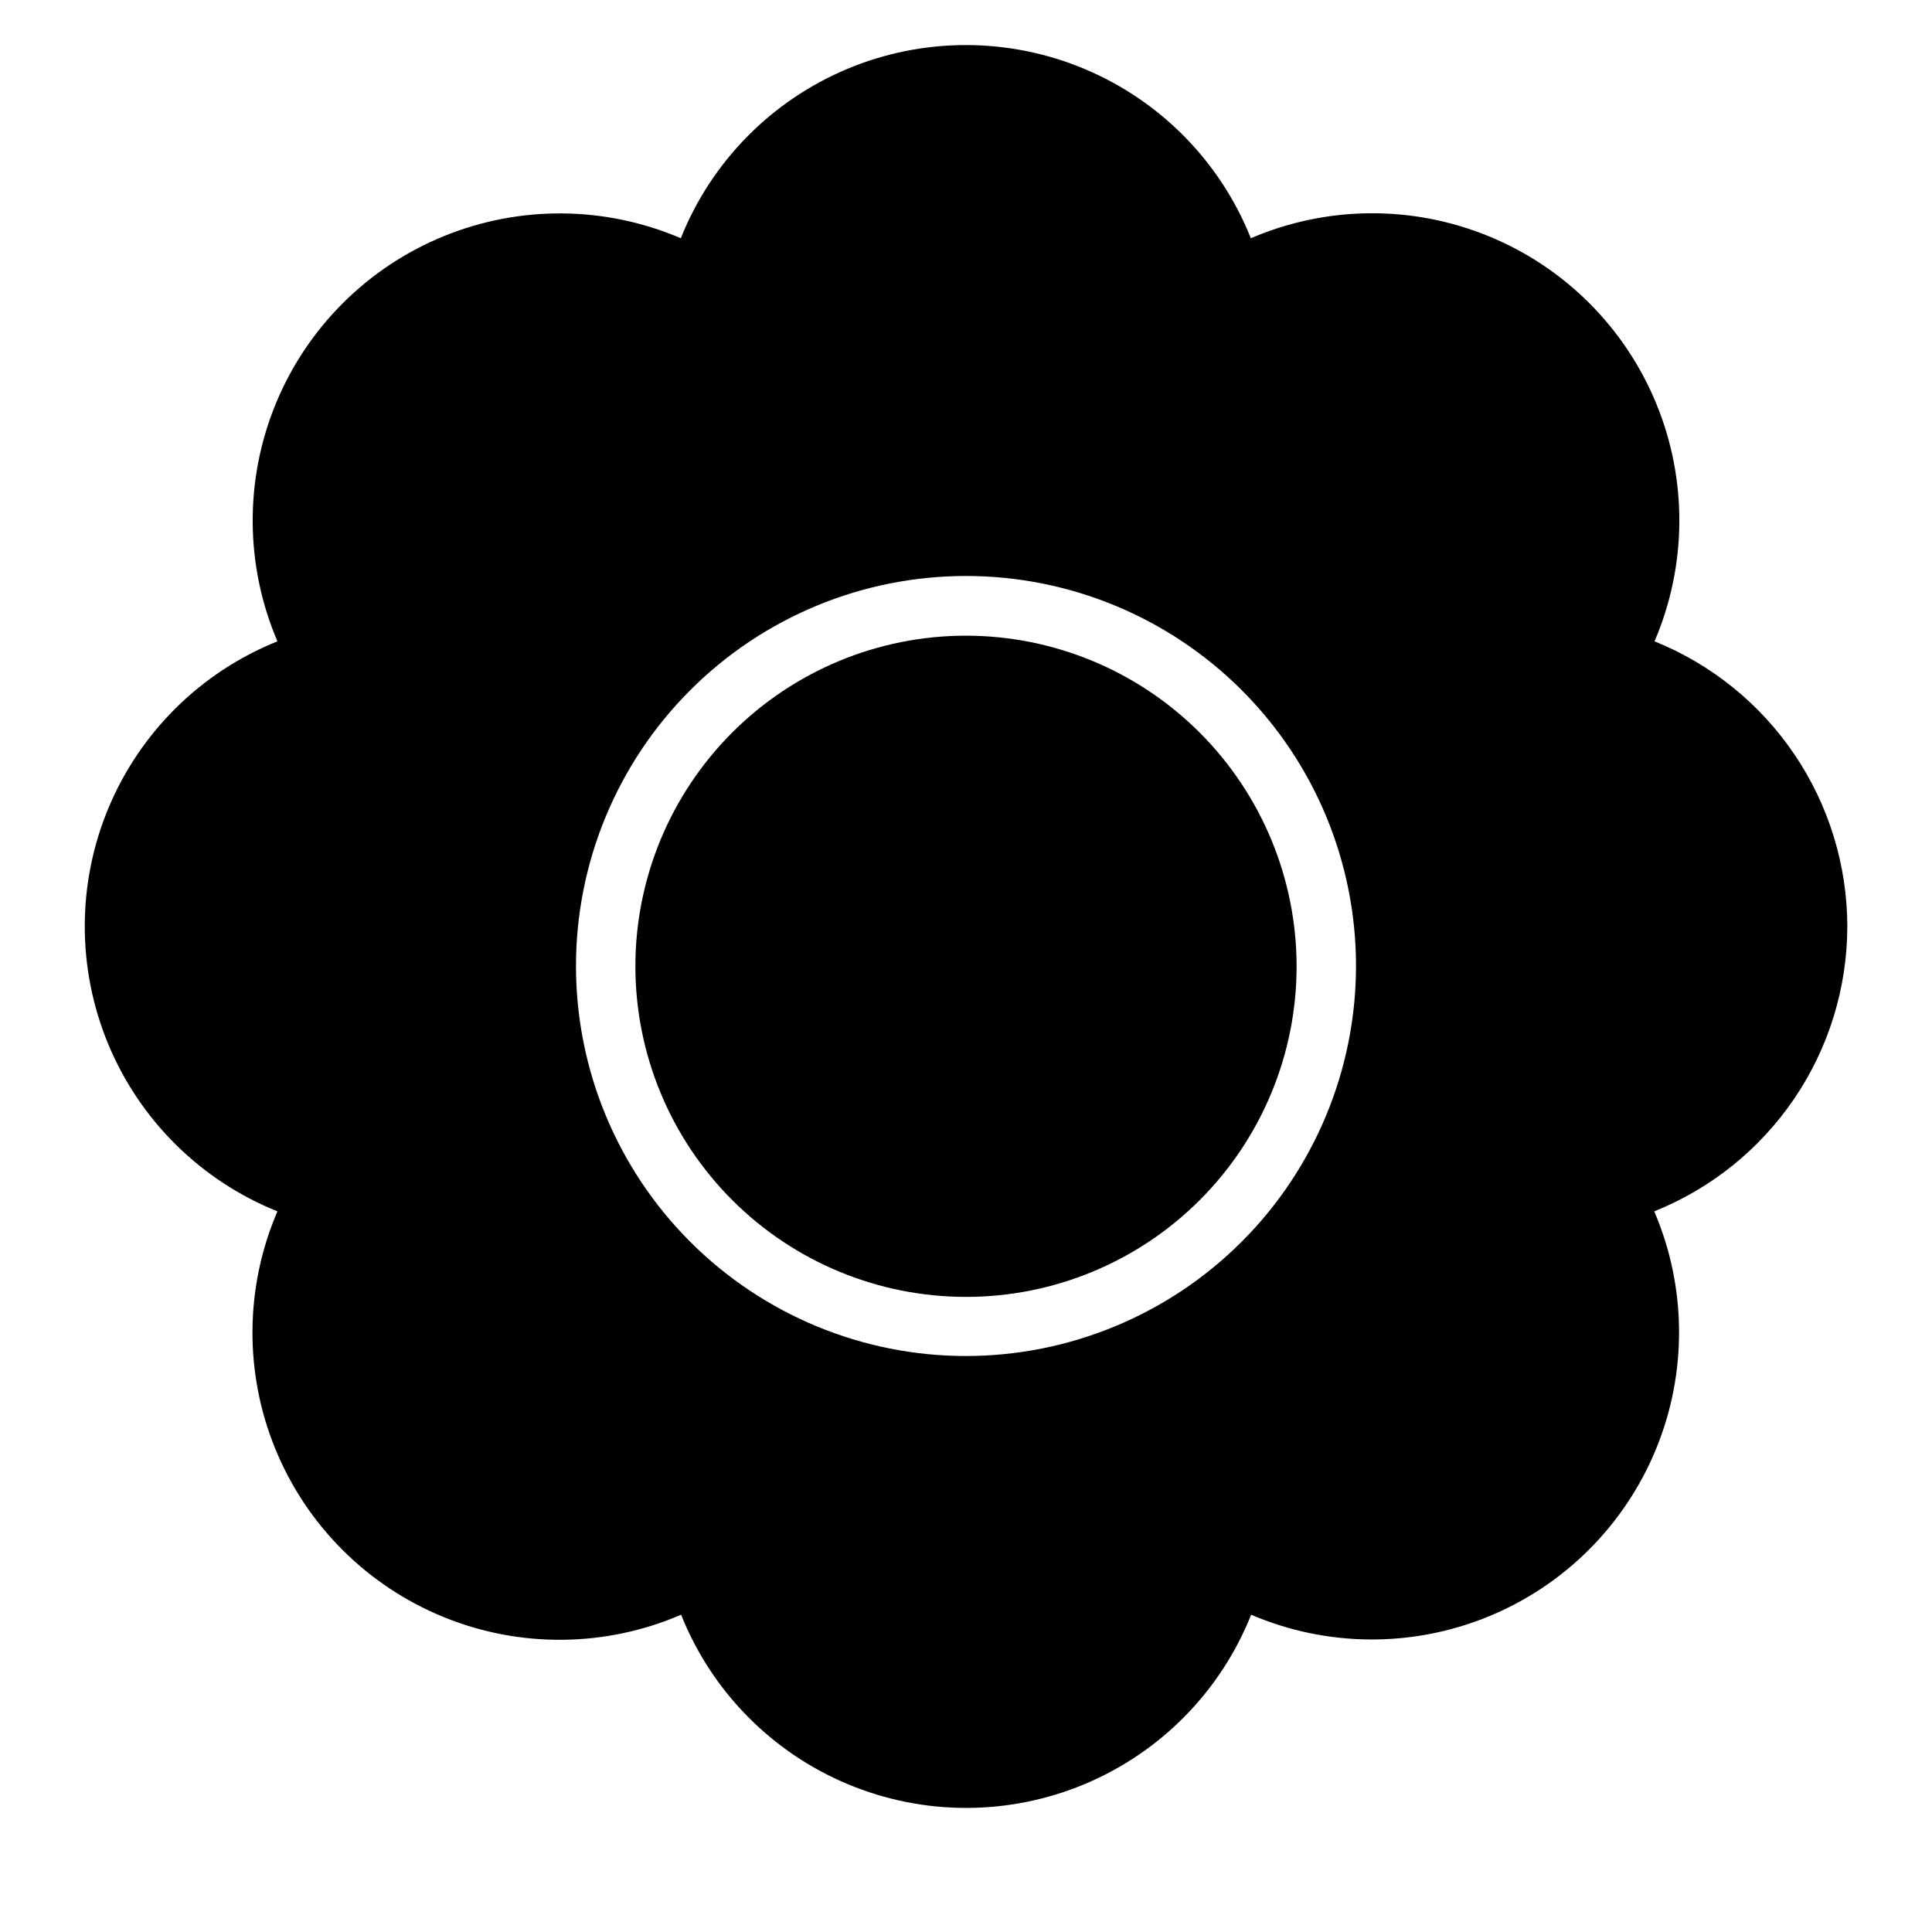
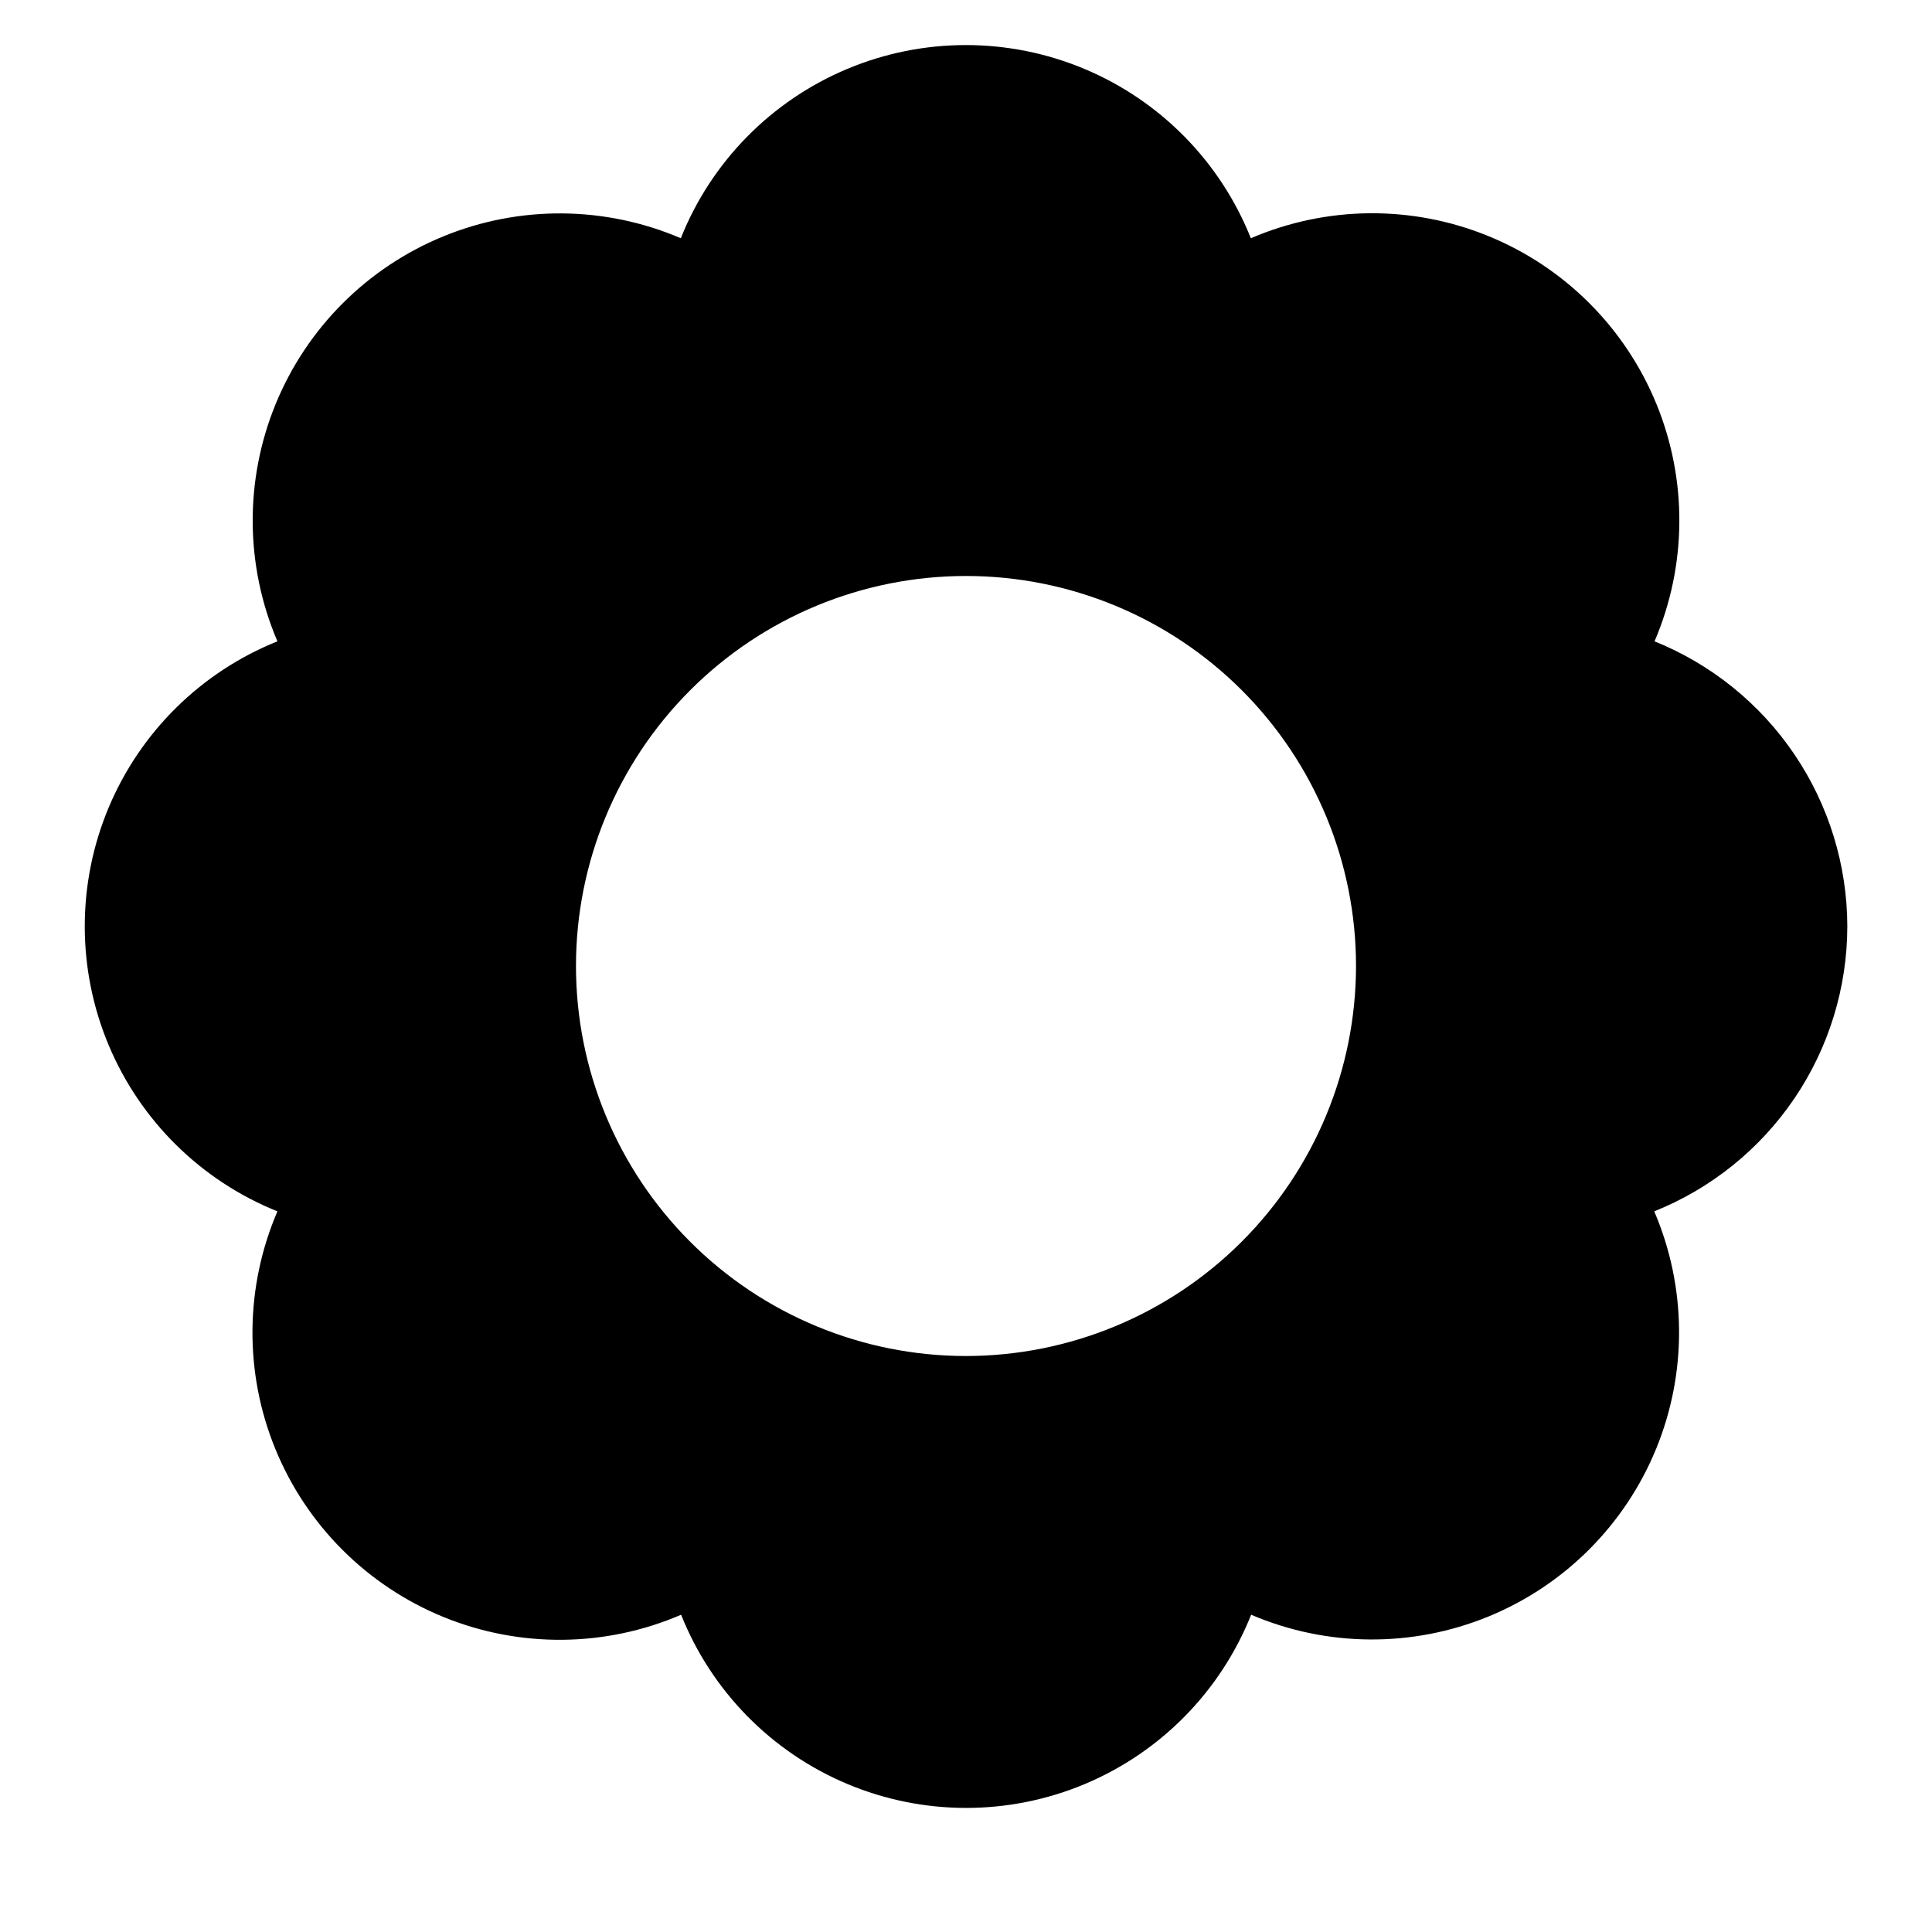
<svg xmlns="http://www.w3.org/2000/svg" fill="#000000" width="800px" height="800px" version="1.1" viewBox="144 144 512 512">
  <g>
-     <path d="m400 312.46c-23.242 0-45.531 9.234-61.965 25.672-16.43 16.438-25.66 38.73-25.652 61.969 0.008 23.242 9.25 45.531 25.691 61.957 16.441 16.426 38.734 25.648 61.977 25.633 23.242-0.012 45.527-9.262 61.949-25.707s25.637-38.746 25.613-61.984c-0.039-23.219-9.289-45.473-25.711-61.883-16.426-16.406-38.688-25.637-61.902-25.656z" />
    <path d="m633.56 389.53c-0.027-16.25-4.902-32.125-14.004-45.586-9.102-13.465-22.016-23.902-37.086-29.984 8.594-20.062 8.77-42.738 0.488-62.934-8.285-20.195-24.328-36.219-44.535-44.469-20.207-8.254-42.883-8.043-62.934 0.578-8.082-20.262-23.965-36.426-44.082-44.863-20.121-8.438-42.781-8.438-62.898 0-20.117 8.438-36.004 24.602-44.086 44.863-20.047-8.59-42.699-8.777-62.887-0.516-20.184 8.258-36.211 24.273-44.484 44.453-8.277 20.18-8.105 42.836 0.469 62.887-20.219 8.121-36.34 24.012-44.75 44.113-8.41 20.102-8.41 42.738 0 62.84 8.41 20.102 24.531 35.988 44.75 44.109-8.625 20.07-8.824 42.766-0.547 62.98 8.273 20.219 24.328 36.258 44.551 44.52s42.914 8.047 62.977-0.598c8.082 20.266 23.969 36.43 44.086 44.867 20.117 8.438 42.781 8.438 62.898 0 20.117-8.438 36-24.602 44.082-44.867 20.051 8.578 42.707 8.746 62.887 0.473 20.18-8.273 36.195-24.301 44.453-44.484 8.262-20.188 8.074-42.844-0.516-62.891 15.086-6.043 28.016-16.461 37.137-29.914 9.117-13.453 14.004-29.324 14.031-45.578zm-233.56 113.83c-27.414 0-53.703-10.891-73.086-30.273-19.387-19.387-30.273-45.676-30.273-73.086 0-27.414 10.887-53.703 30.273-73.086 19.383-19.387 45.672-30.273 73.086-30.273 27.41 0 53.699 10.887 73.086 30.273 19.383 19.383 30.273 45.672 30.273 73.086-0.023 27.406-10.918 53.684-30.297 73.062s-45.656 30.273-73.062 30.297z" />
  </g>
</svg>